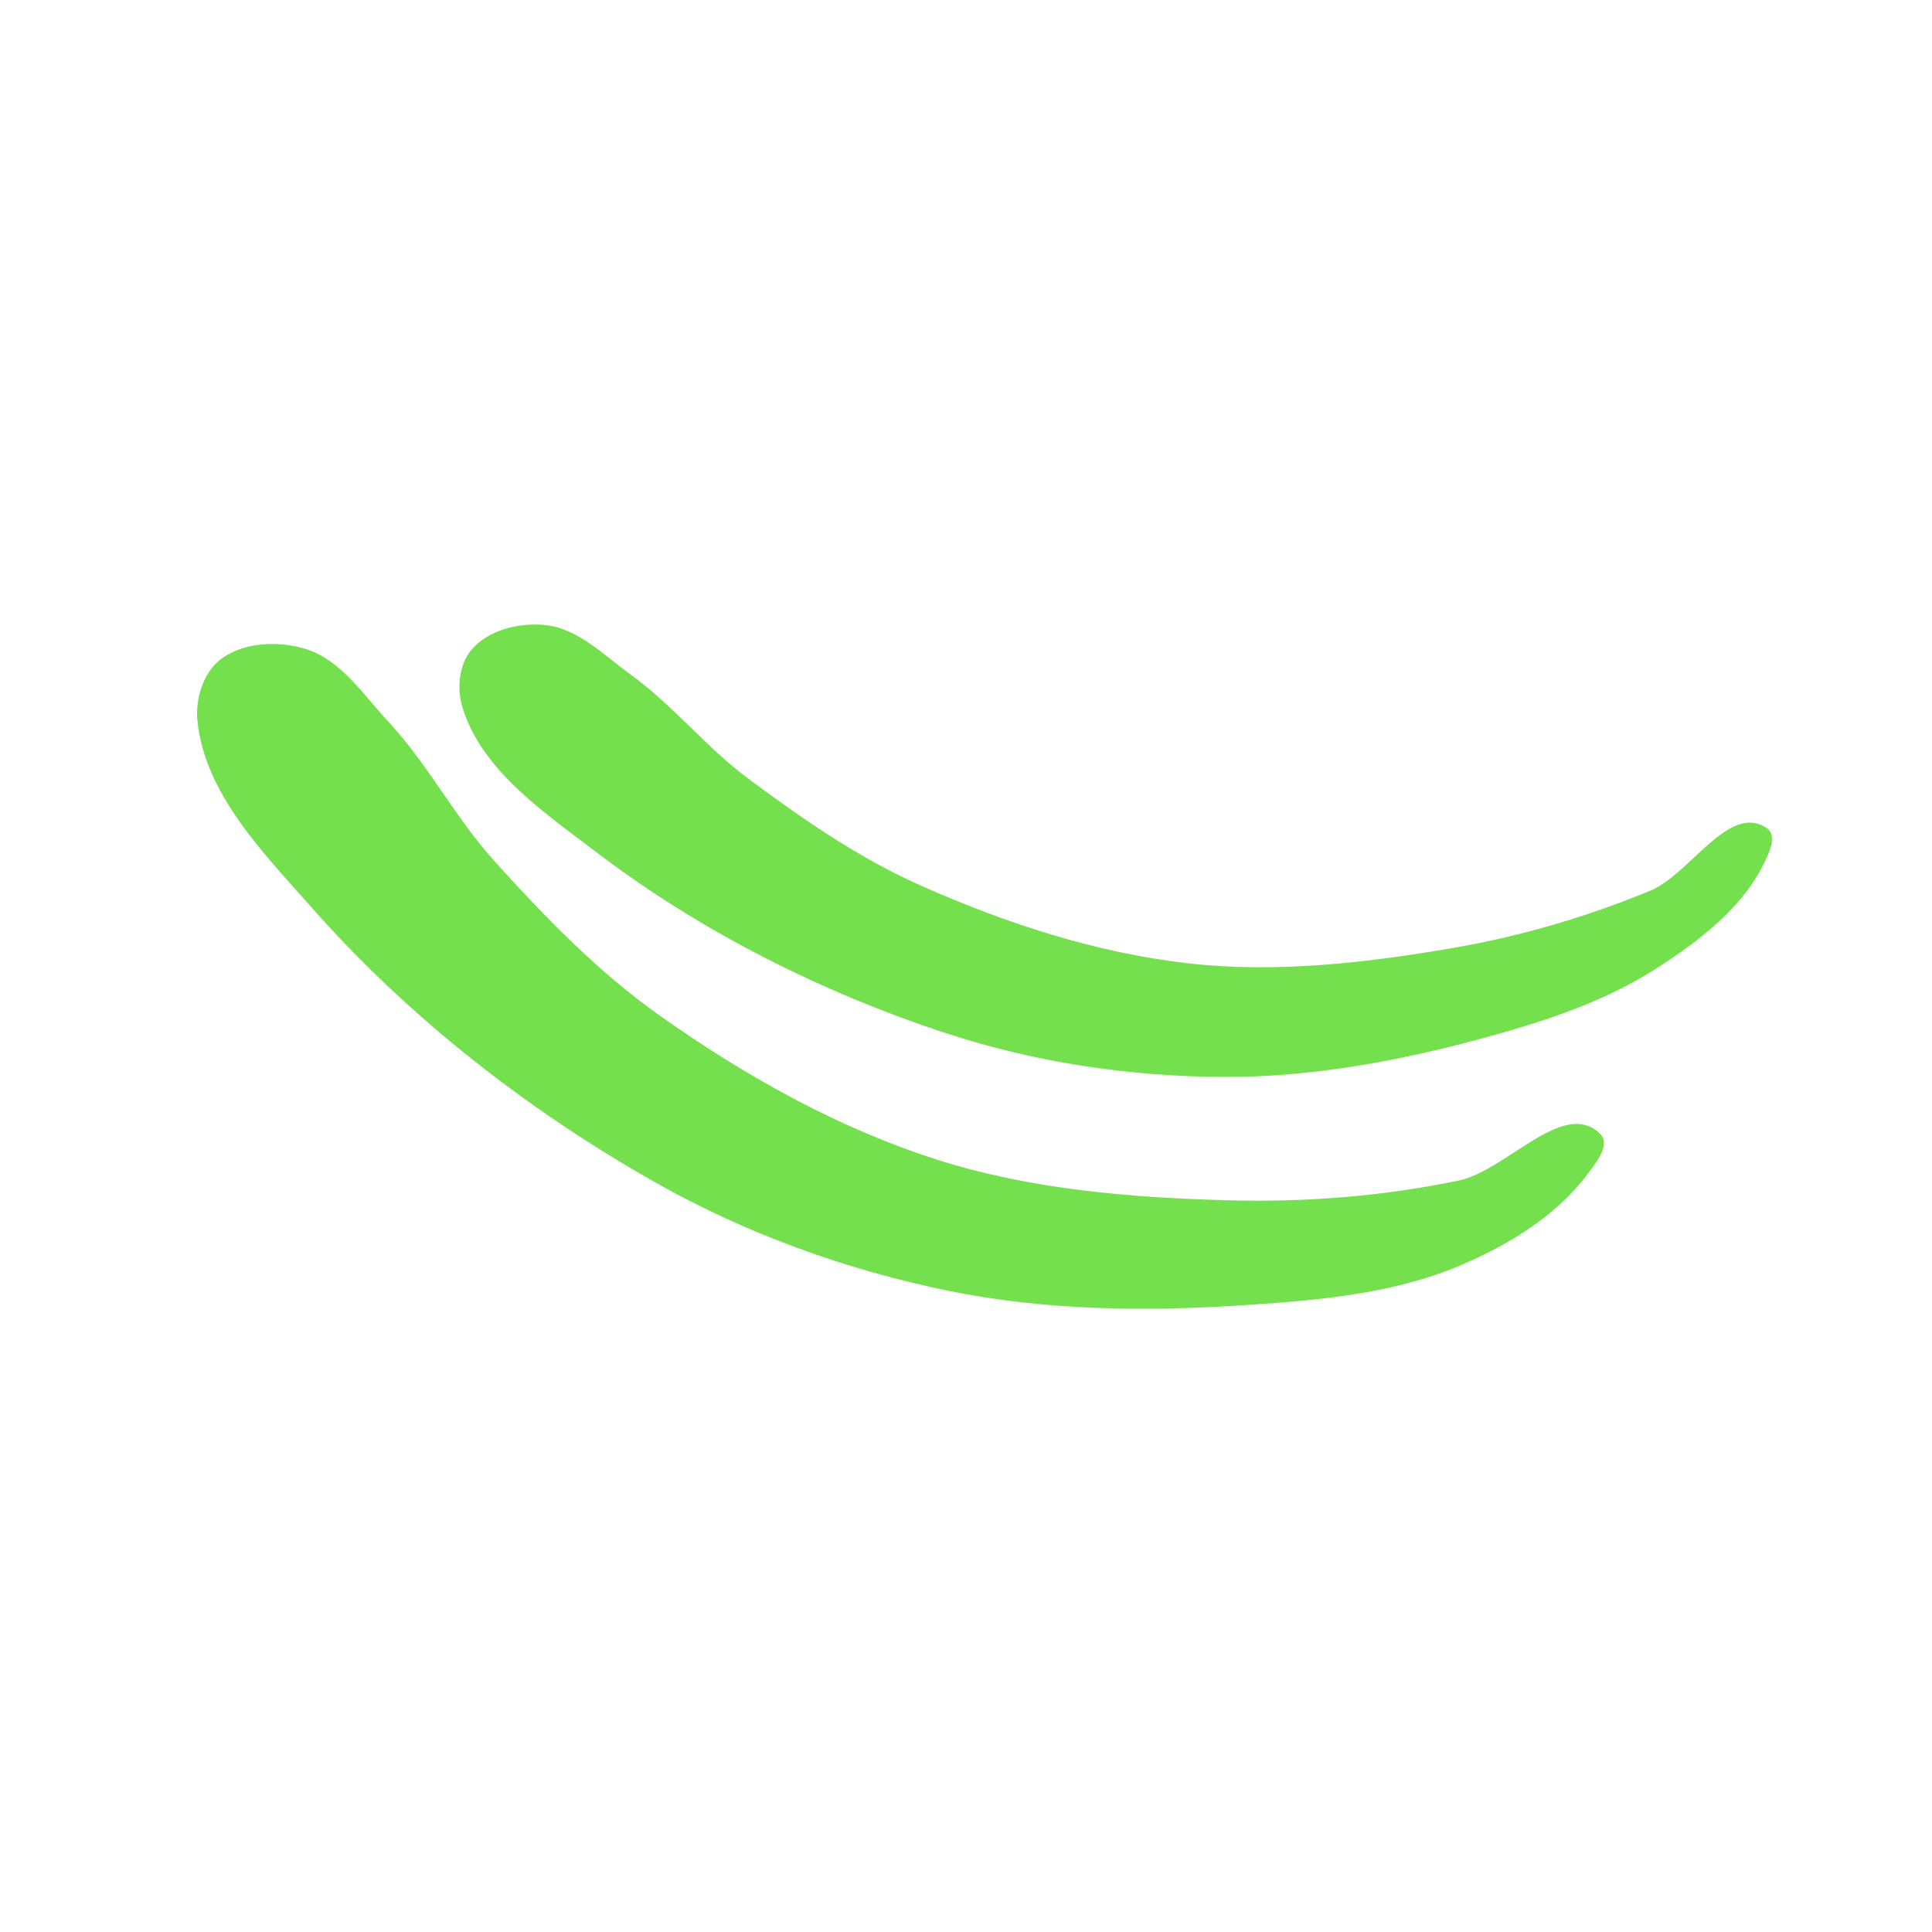
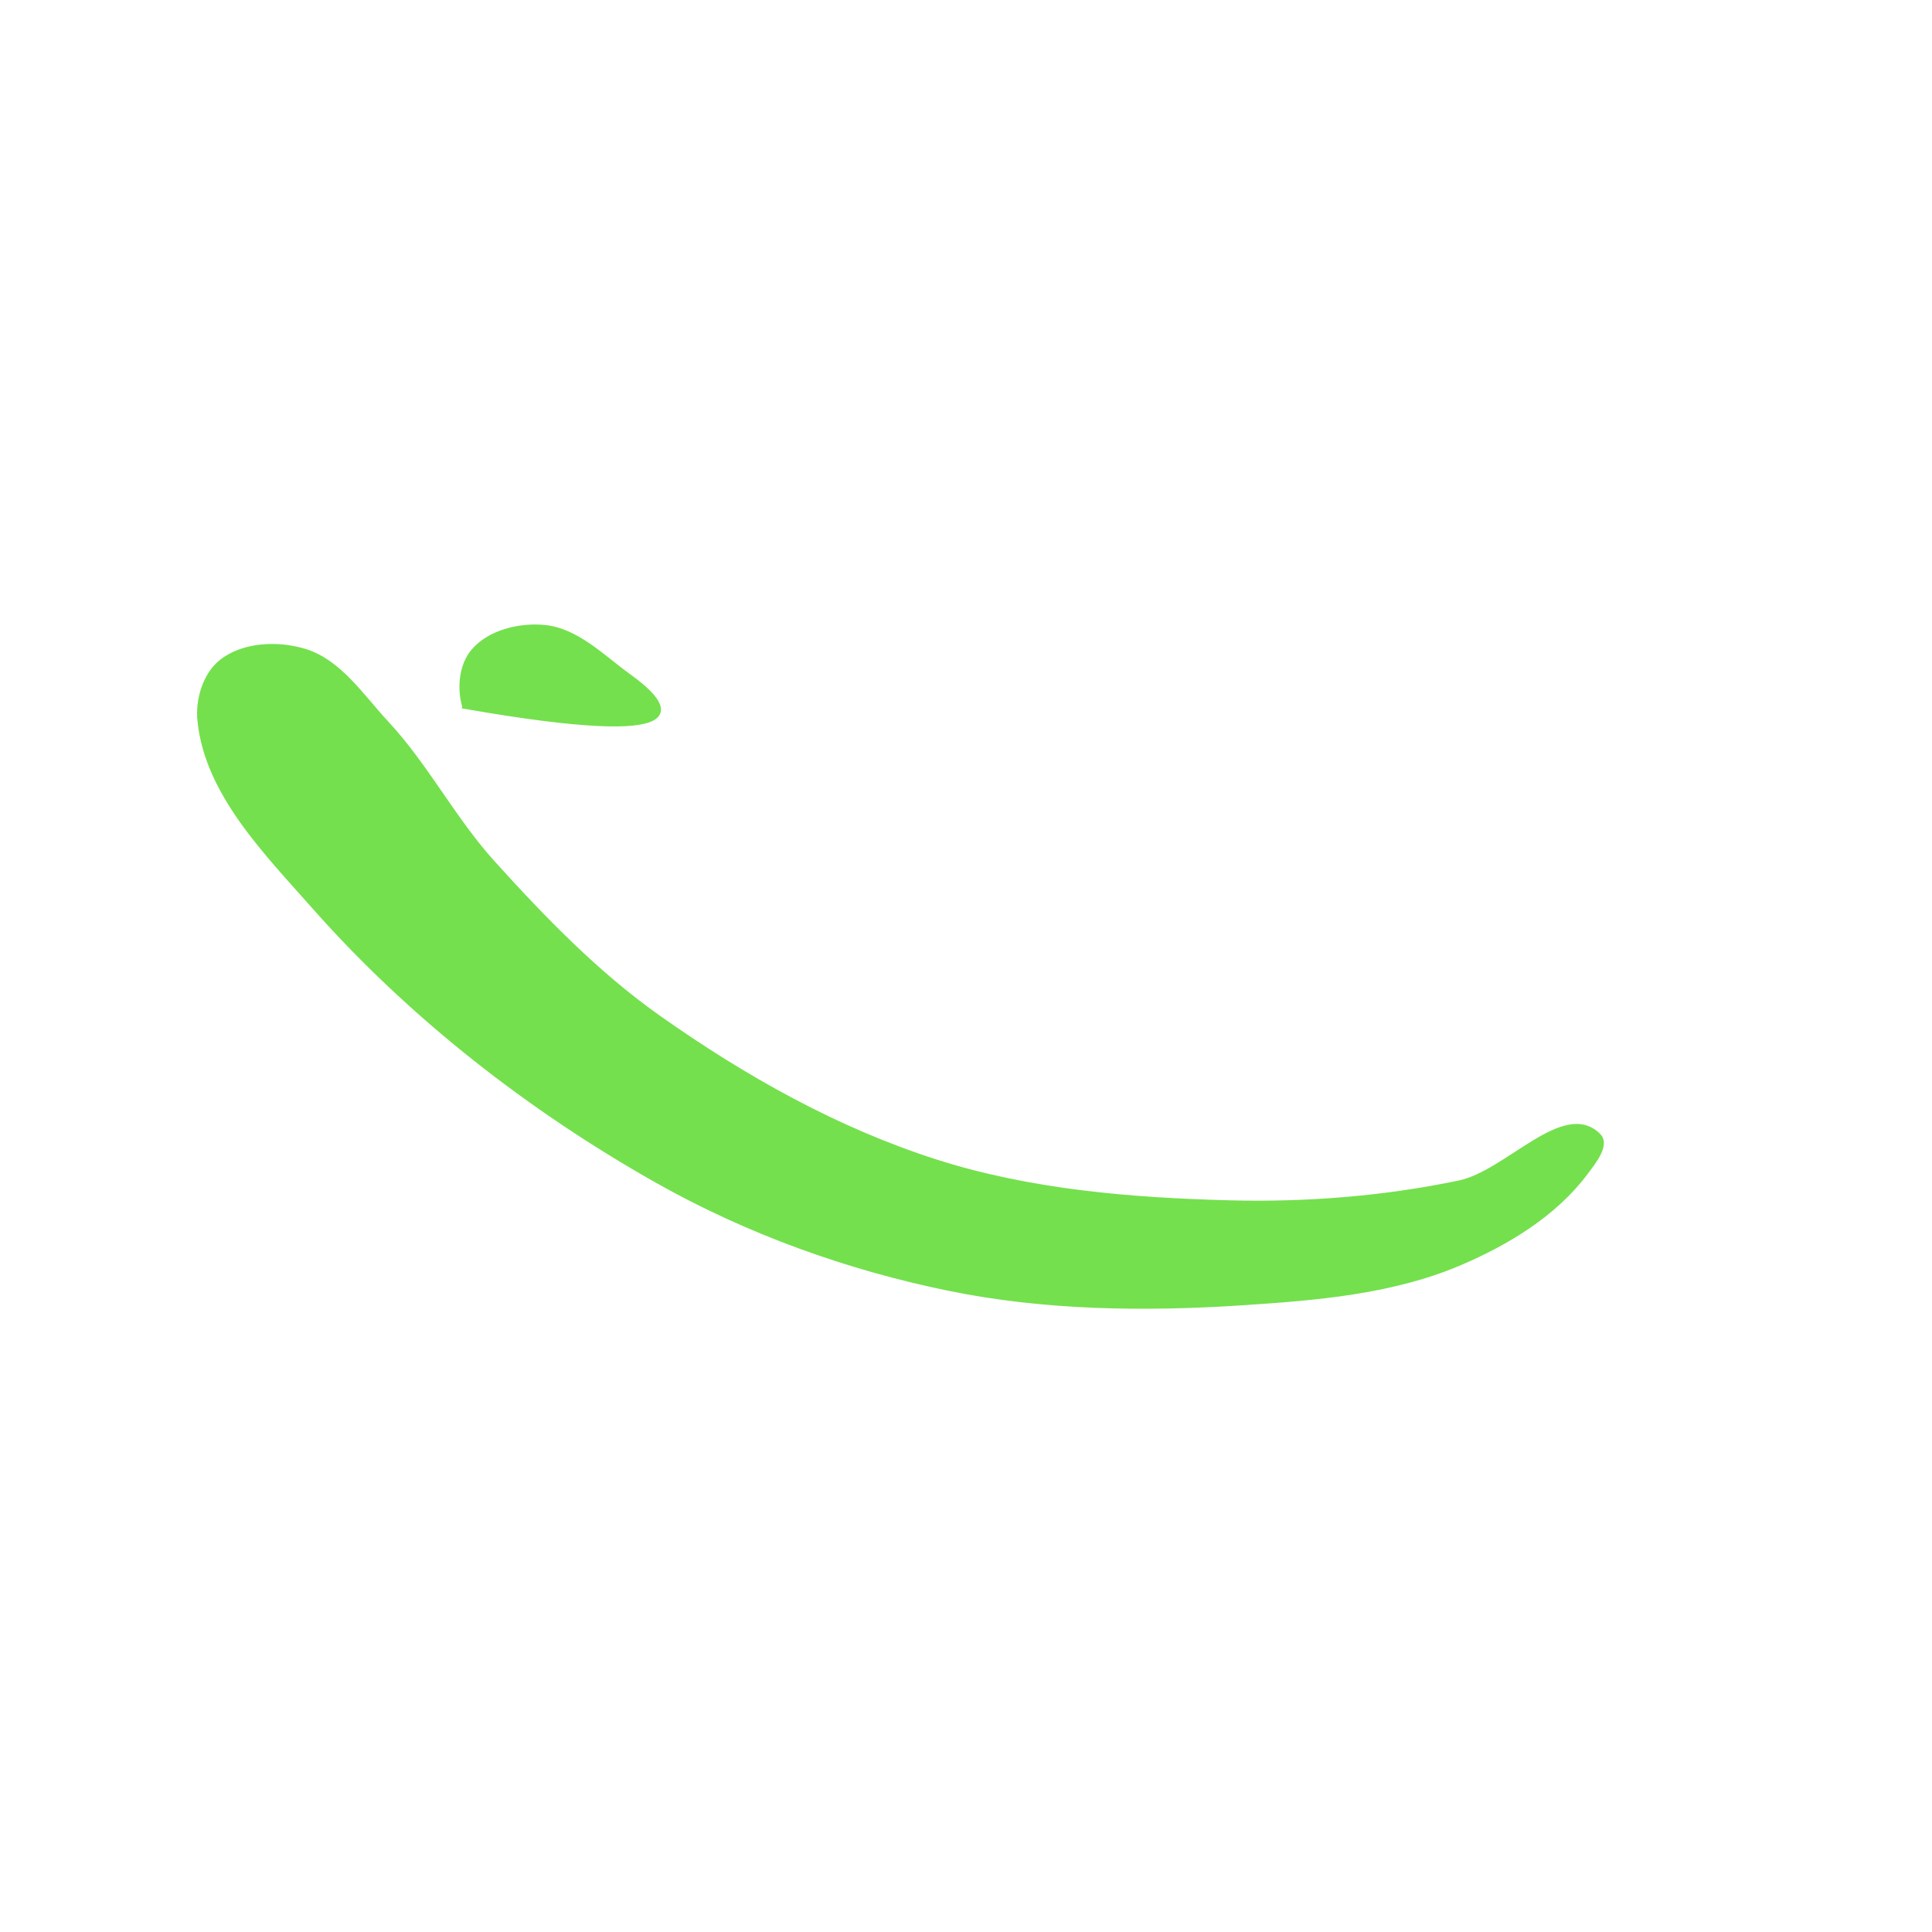
<svg xmlns="http://www.w3.org/2000/svg" xmlns:ns1="http://sodipodi.sourceforge.net/DTD/sodipodi-0.dtd" xmlns:ns2="http://www.inkscape.org/namespaces/inkscape" ns1:docname="Tusker transparent.svg" ns2:version="1.3.2 (091e20e, 2023-11-25)" ns2:export-ydpi="98.304001" ns2:export-xdpi="98.304001" ns2:export-filename="../Desktop/1024x1024-dark@1x.png" id="svg8" version="1.1" viewBox="0 0 264.583 264.583" height="1000" width="1000">
  <defs id="defs2">
    <ns2:path-effect bendpath1-nodetypes="cc" bendpath4="M 27.271,85.808 V 178.948" bendpath3="M 27.271,178.948 H 242.39" bendpath2="M 242.39,85.808 V 178.948" bendpath1="M 26.897,85.996 242.39,85.808" xx="true" yy="true" lpeversion="1" is_visible="true" id="path-effect1345" effect="envelope" />
    <ns2:path-effect allow_transforms="true" css_properties="" attributes="" method="d" linkeditem="" lpeversion="1" is_visible="true" id="path-effect38" effect="clone_original" />
    <ns2:path-effect scale_y_rel="false" prop_scale="1" strokepath="M0,0 L1,0" endpoint_spacing_variation="0;1" endpoint_edge_variation="0;1" startpoint_spacing_variation="0;1" startpoint_edge_variation="0;1" count="5" lpeversion="1" is_visible="true" id="path-effect32" effect="curvestitching" />
    <filter height="1.317" width="1.126" id="filter1277" ns2:label="Drop Shadow" style="color-interpolation-filters:sRGB;" x="-0.069" y="-0.132">
      <feFlood id="feFlood1267" result="flood" flood-color="rgb(0,0,0)" flood-opacity="0.322" />
      <feComposite id="feComposite1269" result="composite1" operator="in" in2="SourceGraphic" in="flood" />
      <feGaussianBlur id="feGaussianBlur1271" result="blur" stdDeviation="5" in="composite1" />
      <feOffset id="feOffset1273" result="offset" dy="5" dx="-2.5" />
      <feComposite id="feComposite1275" result="composite2" operator="over" in2="offset" in="SourceGraphic" />
    </filter>
  </defs>
  <ns1:namedview ns2:window-maximized="0" ns2:window-y="25" ns2:window-x="1280" ns2:window-height="1387" ns2:window-width="1280" units="px" showgrid="false" ns2:document-rotation="0" ns2:current-layer="layer2" ns2:document-units="px" ns2:cy="404.46507" ns2:cx="442.29528" ns2:zoom="1.4142136" ns2:pageshadow="2" ns2:pageopacity="0.0" borderopacity="1.0" bordercolor="#666666" pagecolor="#ffffff" id="base" ns2:showpageshadow="2" ns2:pagecheckerboard="0" ns2:deskcolor="#d1d1d1" />
  <g ns2:label="Layer 2" id="layer2" ns2:groupmode="layer" />
  <g style="display:none" id="layer1" ns2:groupmode="layer" ns2:label="Layer 1">
-     <path ns2:connector-curvature="0" d="m 63.596,96.781 c 2.611,8.55 11.109,14.262 18.221,19.677 14.286,10.878 30.778,19.163 47.836,24.768 12.085,3.971 24.971,5.897 37.692,5.976 11.751,0.072 23.533,-2.048 34.883,-5.091 8.5,-2.279 17.133,-4.997 24.527,-9.769 5.594,-3.611 11.355,-7.934 14.377,-13.868 0.737,-1.447 2.01,-3.902 0.674,-4.824 -4.909,-3.39 -10.186,6.316 -15.7,8.593 -8.687,3.587 -17.815,6.267 -27.078,7.859 -11.942,2.053 -24.25,3.468 -36.291,2.108 -12.701,-1.435 -25.146,-5.505 -36.821,-10.707 -8.481,-3.779 -16.221,-9.143 -23.669,-14.687 C 96.494,102.534 91.951,96.756 86.135,92.56 82.534,89.962 79.029,86.324 74.611,85.875 c -3.439,-0.349 -7.602,0.654 -9.831,3.295 -1.656,1.962 -1.934,5.155 -1.184,7.61 z m -36.276,1.912 c 1,9.935 9.069,18.043 15.683,25.523 13.286,15.026 29.552,27.691 47.022,37.544 12.377,6.98 26.074,11.909 39.997,14.748 13.12,2.674 26.761,2.843 40.122,1.964 10.024,-0.659 20.397,-1.488 29.647,-5.404 6.557,-2.776 13.109,-6.724 17.375,-12.425 1.087,-1.452 3.064,-3.85 1.788,-5.139 -4.732,-4.779 -12.538,5.068 -19.122,6.442 -10.277,2.144 -20.883,2.99 -31.377,2.72 -13.531,-0.349 -27.324,-1.476 -40.22,-5.586 -13.604,-4.335 -26.353,-11.502 -38.013,-19.742 -8.47,-5.986 -15.783,-13.546 -22.737,-21.241 -5.371,-5.943 -9.092,-13.262 -14.551,-19.124 -3.381,-3.63 -6.429,-8.379 -11.172,-9.832 -3.692,-1.13 -8.472,-0.938 -11.488,1.472 -2.241,1.79 -3.24,5.227 -2.953,8.081 z" style="fill:#f9f7f3;fill-opacity:1;stroke:#d0c1a2;stroke-width:0.566px;stroke-linecap:butt;stroke-linejoin:miter;stroke-opacity:1;filter:url(#filter1277)" id="path28" />
-   </g>
+     </g>
  <g ns2:label="Layer 1 copy" ns2:groupmode="layer" id="g1343">
-     <path id="path1341" style="fill:#75e04e;fill-opacity:1;stroke:#74e04d;stroke-width:0.566px;stroke-linecap:butt;stroke-linejoin:miter;stroke-opacity:1" d="m 63.596,96.781 c 2.611,8.55 11.109,14.262 18.221,19.677 14.286,10.878 30.778,19.163 47.836,24.768 12.085,3.971 24.971,5.897 37.692,5.976 11.751,0.072 23.533,-2.048 34.883,-5.091 8.5,-2.279 17.133,-4.997 24.527,-9.769 5.594,-3.611 11.355,-7.934 14.377,-13.868 0.737,-1.447 2.01,-3.902 0.674,-4.824 -4.909,-3.39 -10.186,6.316 -15.7,8.593 -8.687,3.587 -17.815,6.267 -27.078,7.859 -11.942,2.053 -24.25,3.468 -36.291,2.108 -12.701,-1.435 -25.146,-5.505 -36.821,-10.707 -8.481,-3.779 -16.221,-9.143 -23.669,-14.687 C 96.494,102.534 91.951,96.756 86.135,92.56 82.534,89.962 79.029,86.324 74.611,85.875 c -3.439,-0.349 -7.602,0.654 -9.831,3.295 -1.656,1.962 -1.934,5.155 -1.184,7.61 z m -36.276,1.912 c 1,9.935 9.069,18.043 15.683,25.523 13.286,15.026 29.552,27.691 47.022,37.544 12.377,6.98 26.074,11.909 39.997,14.748 13.12,2.674 26.761,2.843 40.122,1.964 10.024,-0.659 20.397,-1.488 29.647,-5.404 6.557,-2.776 13.109,-6.724 17.375,-12.425 1.087,-1.452 3.064,-3.85 1.788,-5.139 -4.732,-4.779 -12.538,5.068 -19.122,6.442 -10.277,2.144 -20.883,2.99 -31.377,2.72 -13.531,-0.349 -27.324,-1.476 -40.22,-5.586 -13.604,-4.335 -26.353,-11.502 -38.013,-19.742 -8.47,-5.986 -15.783,-13.546 -22.737,-21.241 -5.371,-5.943 -9.092,-13.262 -14.551,-19.124 -3.381,-3.63 -6.429,-8.379 -11.172,-9.832 -3.692,-1.13 -8.472,-0.938 -11.488,1.472 -2.241,1.79 -3.24,5.227 -2.953,8.081 z" />
+     <path id="path1341" style="fill:#75e04e;fill-opacity:1;stroke:#74e04d;stroke-width:0.566px;stroke-linecap:butt;stroke-linejoin:miter;stroke-opacity:1" d="m 63.596,96.781 C 96.494,102.534 91.951,96.756 86.135,92.56 82.534,89.962 79.029,86.324 74.611,85.875 c -3.439,-0.349 -7.602,0.654 -9.831,3.295 -1.656,1.962 -1.934,5.155 -1.184,7.61 z m -36.276,1.912 c 1,9.935 9.069,18.043 15.683,25.523 13.286,15.026 29.552,27.691 47.022,37.544 12.377,6.98 26.074,11.909 39.997,14.748 13.12,2.674 26.761,2.843 40.122,1.964 10.024,-0.659 20.397,-1.488 29.647,-5.404 6.557,-2.776 13.109,-6.724 17.375,-12.425 1.087,-1.452 3.064,-3.85 1.788,-5.139 -4.732,-4.779 -12.538,5.068 -19.122,6.442 -10.277,2.144 -20.883,2.99 -31.377,2.72 -13.531,-0.349 -27.324,-1.476 -40.22,-5.586 -13.604,-4.335 -26.353,-11.502 -38.013,-19.742 -8.47,-5.986 -15.783,-13.546 -22.737,-21.241 -5.371,-5.943 -9.092,-13.262 -14.551,-19.124 -3.381,-3.63 -6.429,-8.379 -11.172,-9.832 -3.692,-1.13 -8.472,-0.938 -11.488,1.472 -2.241,1.79 -3.24,5.227 -2.953,8.081 z" />
  </g>
</svg>